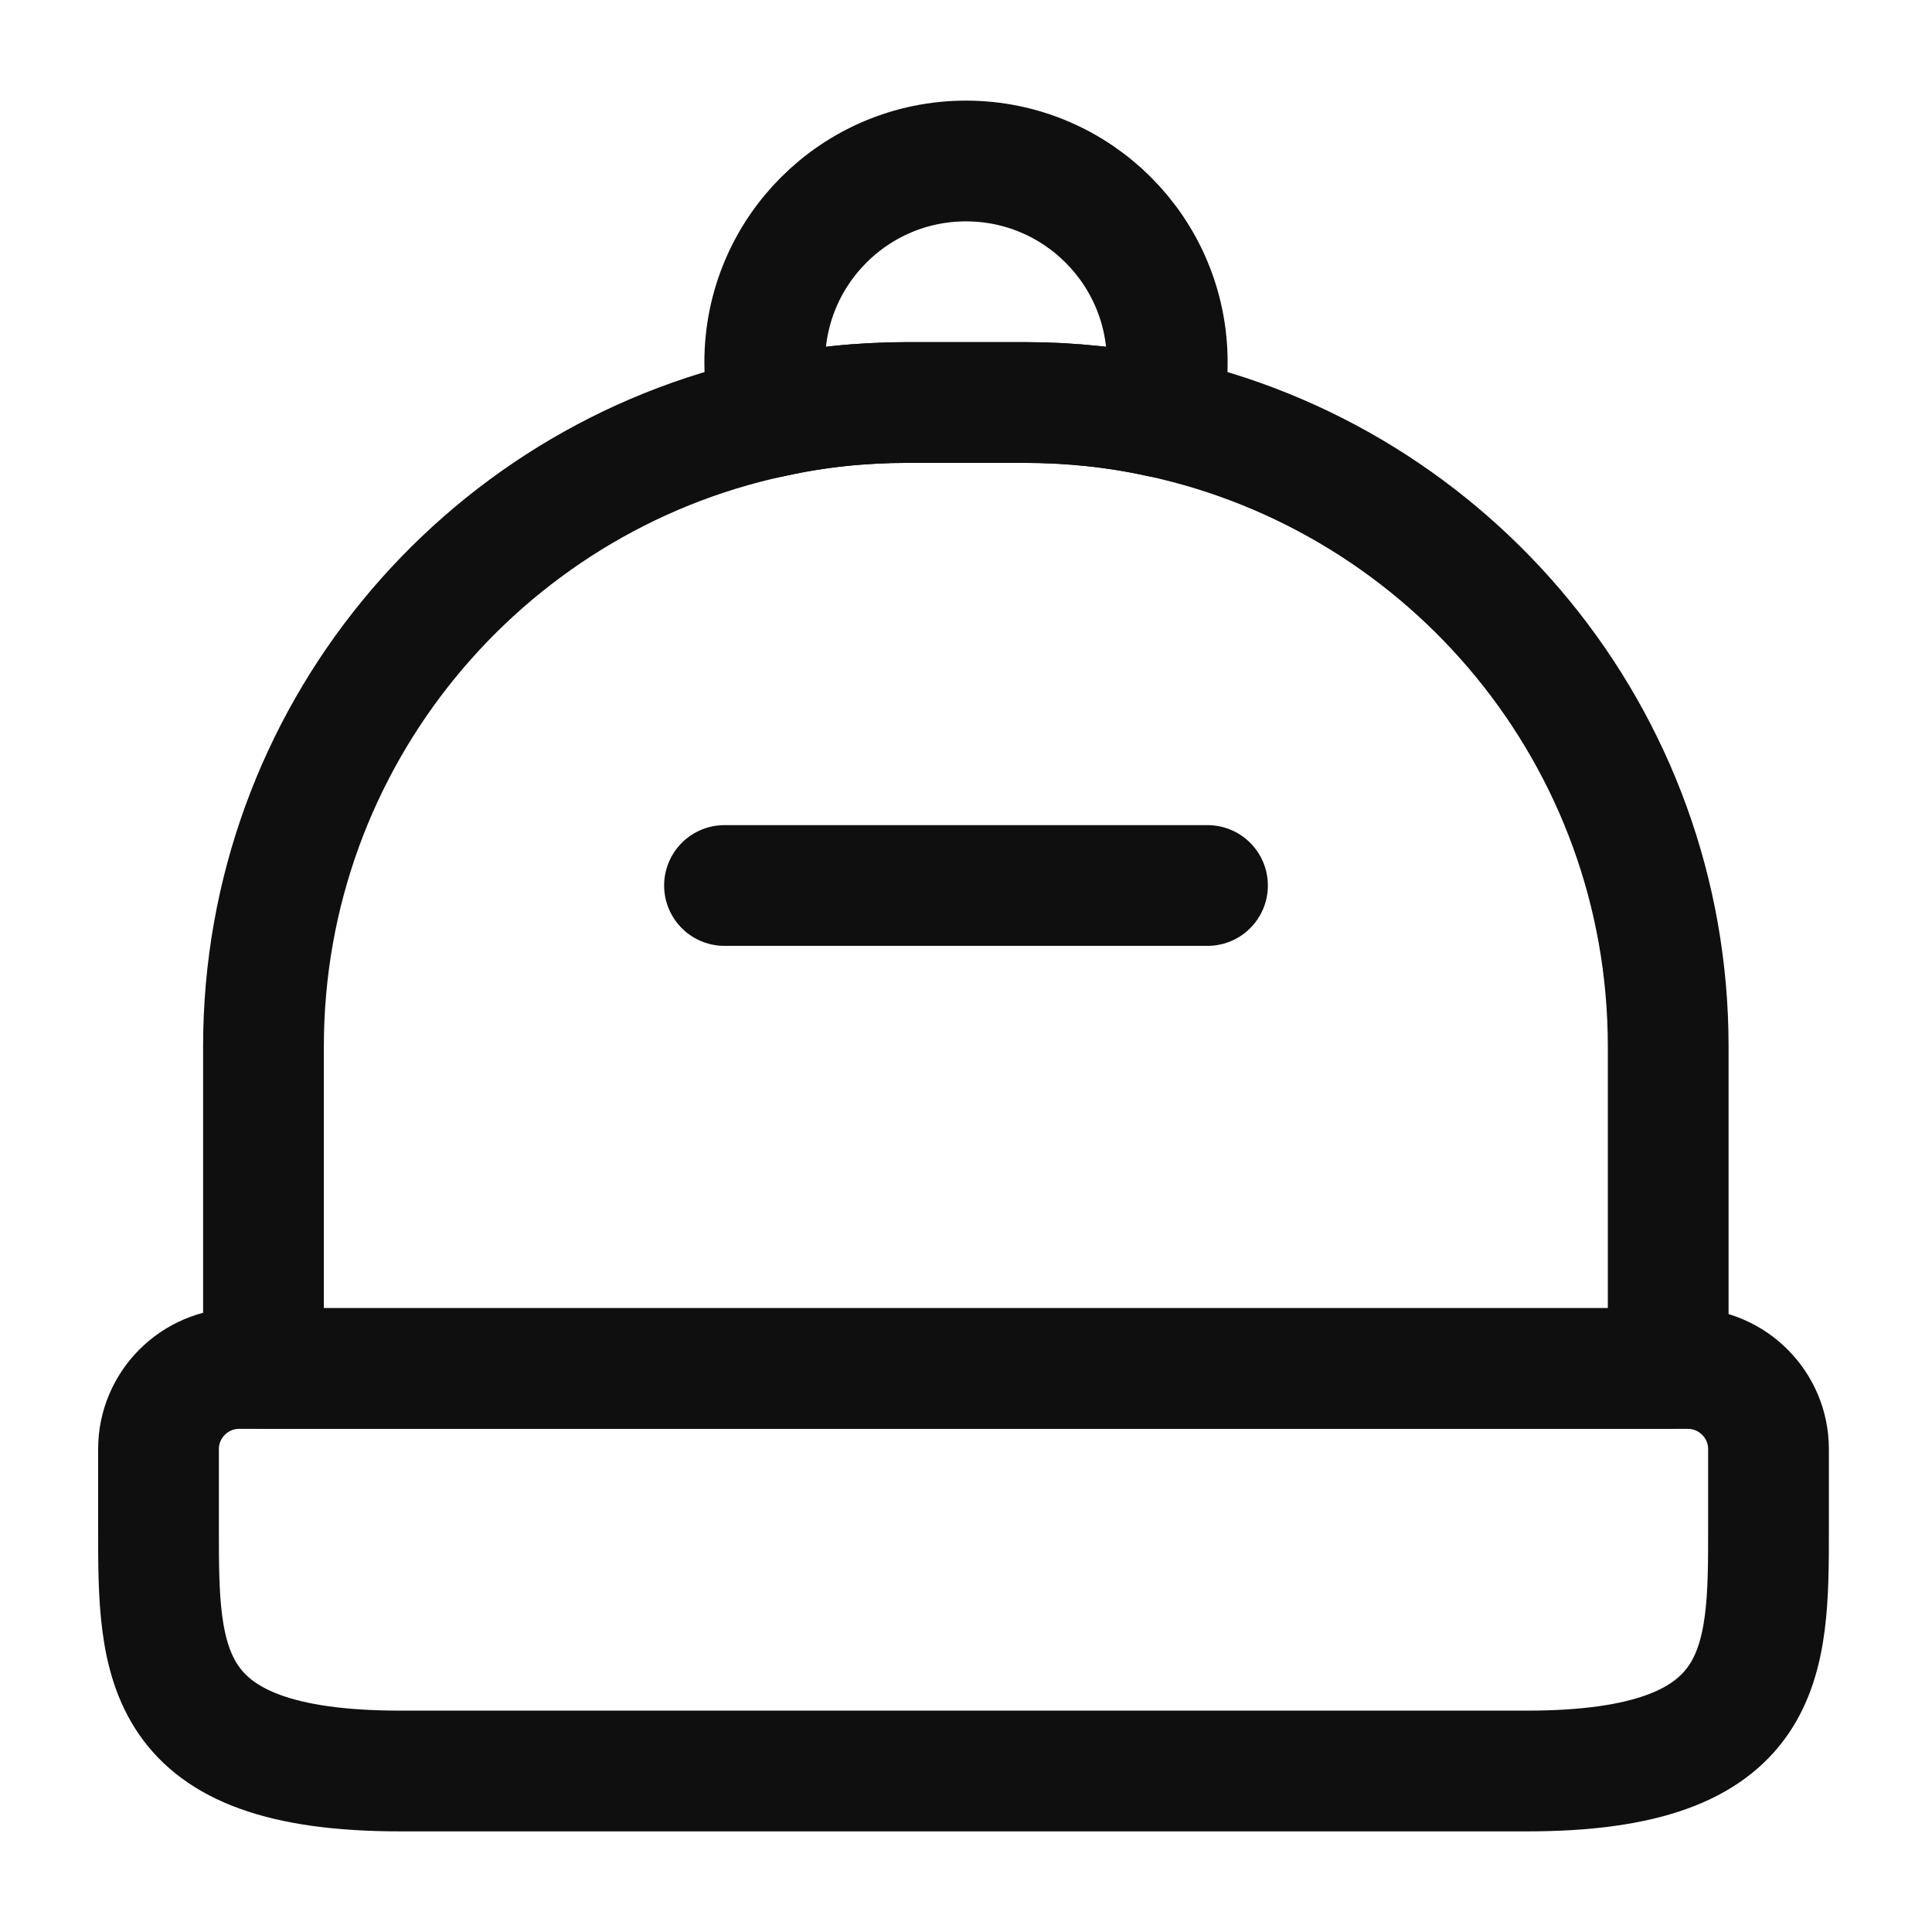
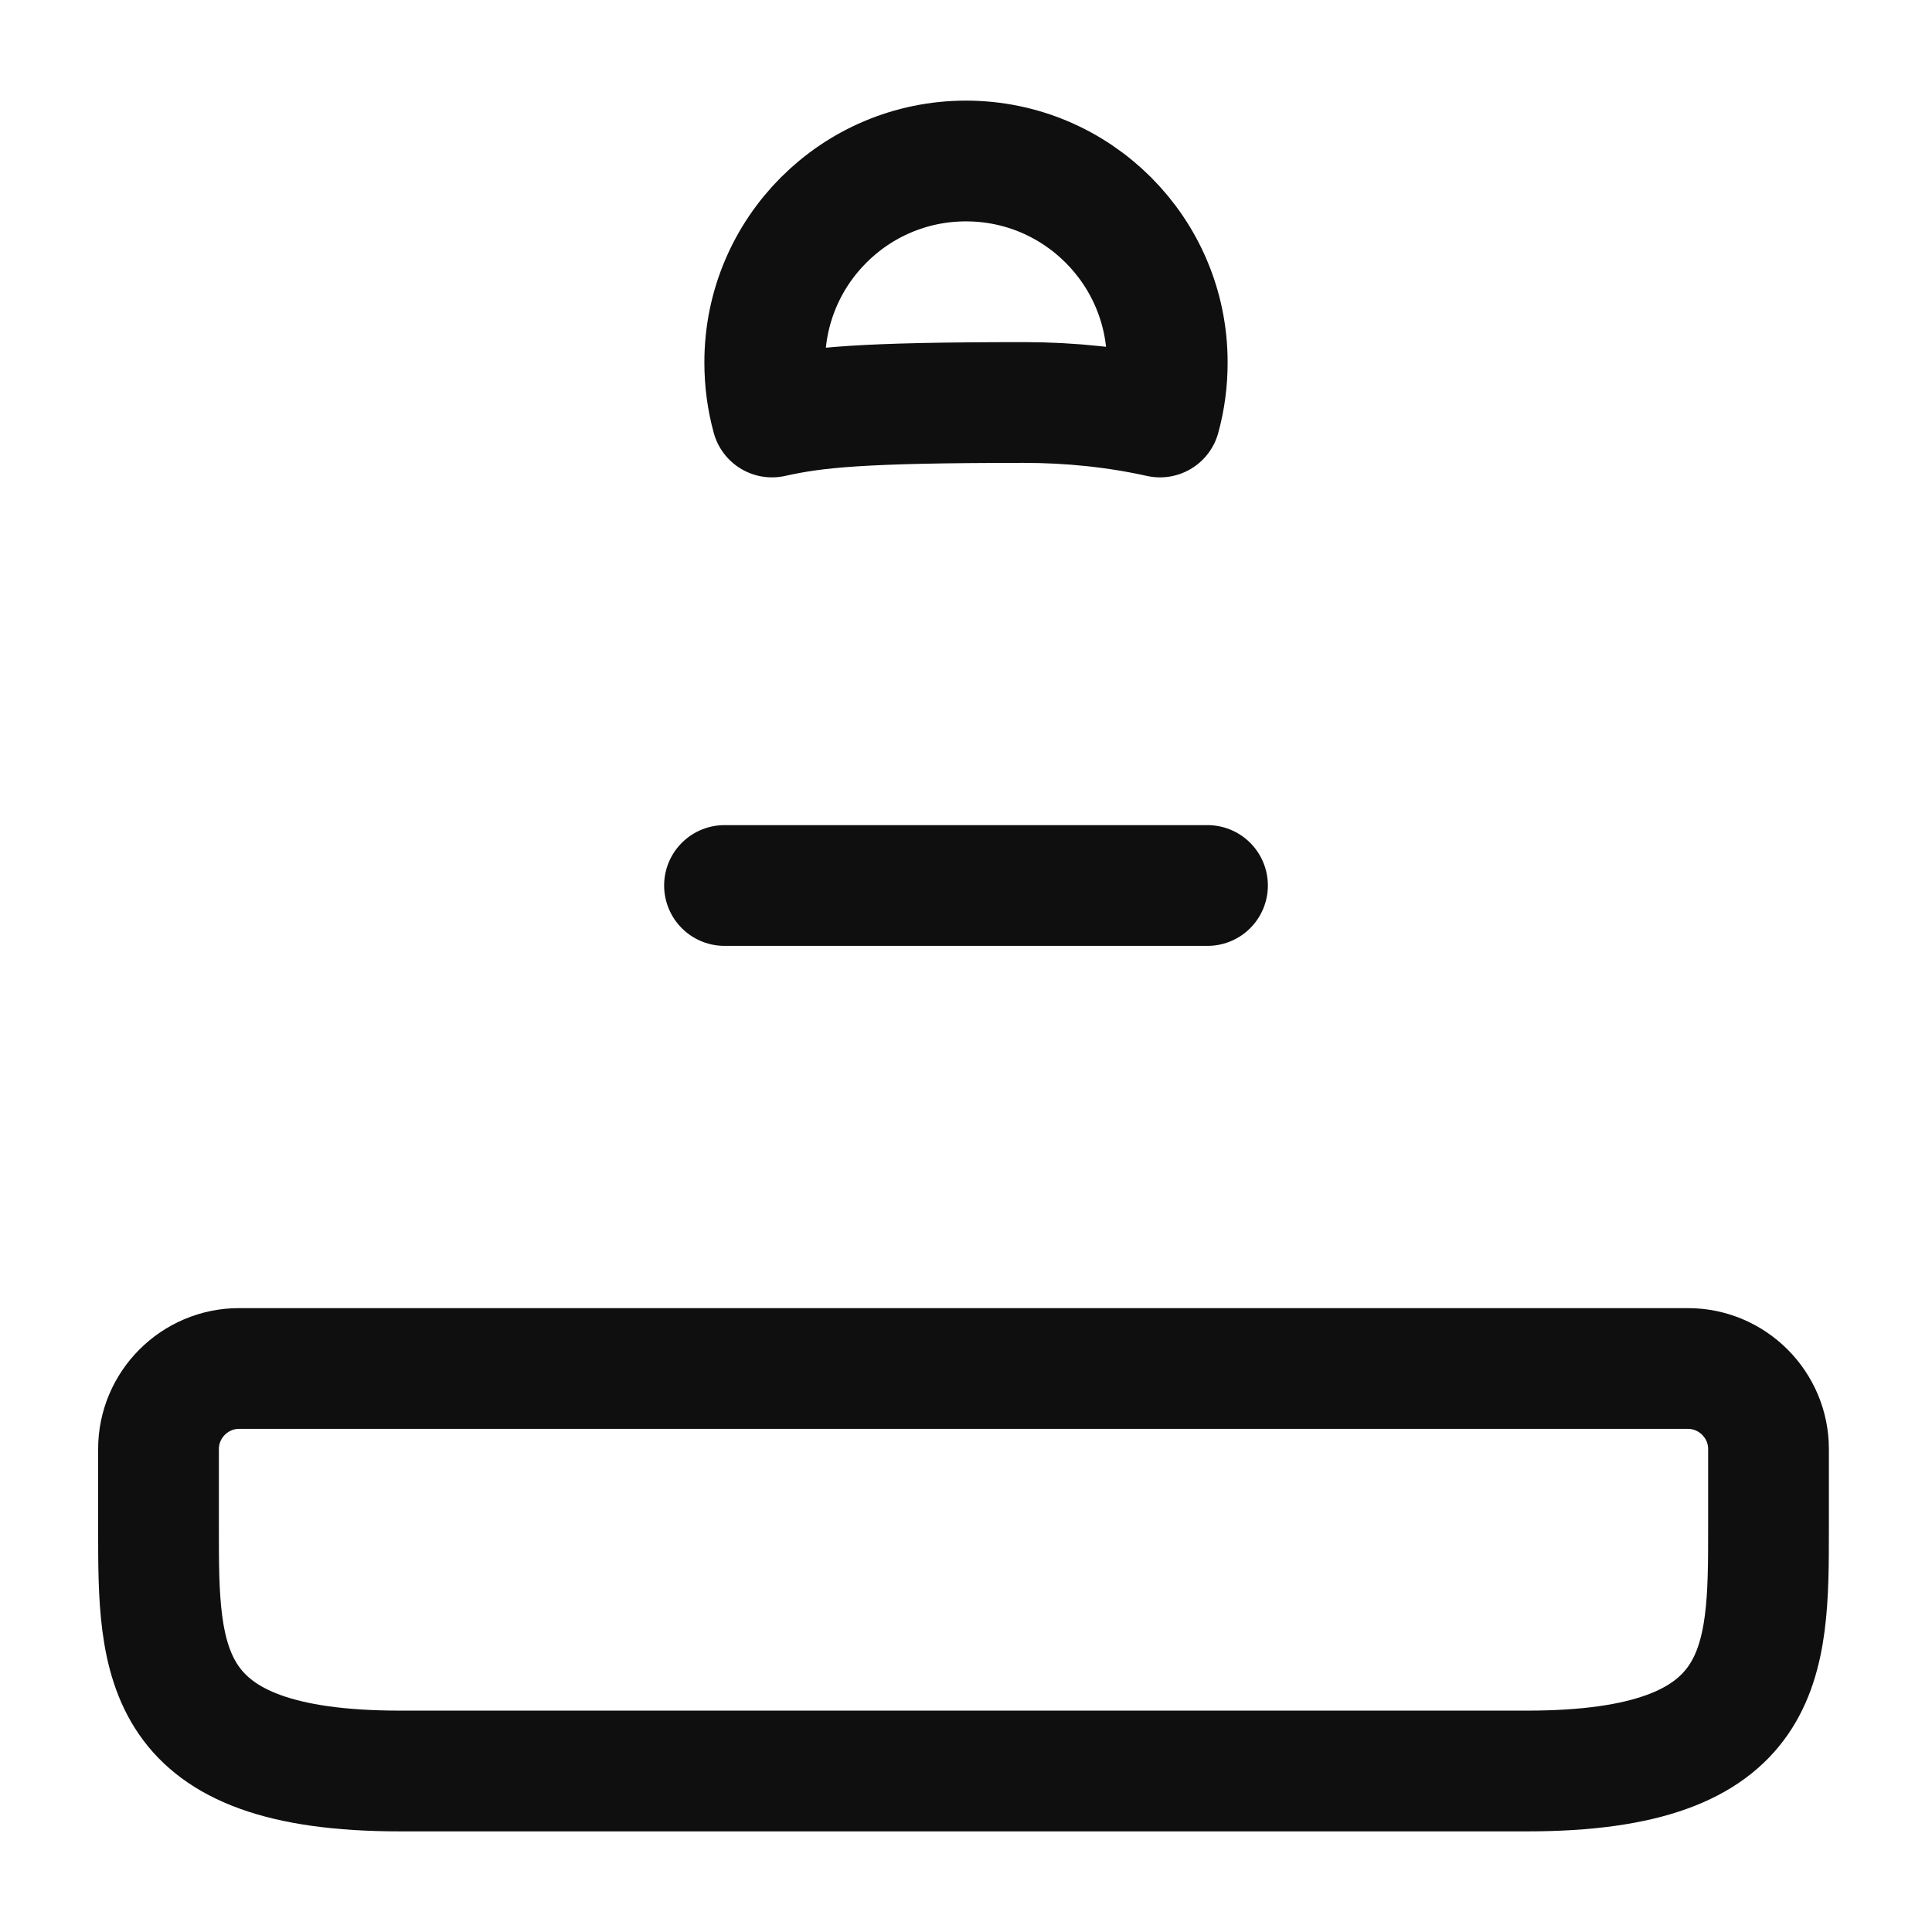
<svg xmlns="http://www.w3.org/2000/svg" width="24" height="24" viewBox="0 0 24 24" fill="none">
  <path d="M18.969 22H4.969C1.969 22 1.969 20.65 1.969 19V18C1.969 17.45 2.419 17 2.969 17H20.969C21.519 17 21.969 17.45 21.969 18V19C21.969 20.65 21.969 22 18.969 22Z" stroke="#0F0F0F" stroke-width="1.5" stroke-linecap="round" stroke-linejoin="round" />
-   <path d="M20.723 13V17H3.273V13C3.273 9.16 5.983 5.95 9.593 5.18C10.133 5.06 10.693 5 11.273 5H12.723C13.303 5 13.873 5.06 14.413 5.18C18.023 5.96 20.723 9.16 20.723 13Z" stroke="#0F0F0F" stroke-width="1.5" stroke-linecap="round" stroke-linejoin="round" />
-   <path d="M14.5 4.5C14.5 4.74 14.47 4.96 14.41 5.18C13.87 5.06 13.3 5 12.72 5H11.27C10.69 5 10.13 5.06 9.59 5.18C9.53 4.96 9.5 4.74 9.5 4.5C9.5 3.12 10.62 2 12 2C13.38 2 14.5 3.12 14.5 4.5Z" stroke="#0F0F0F" stroke-width="1.5" stroke-linecap="round" stroke-linejoin="round" />
+   <path d="M14.5 4.5C14.5 4.74 14.47 4.96 14.41 5.18C13.87 5.06 13.3 5 12.72 5C10.69 5 10.13 5.06 9.59 5.18C9.53 4.96 9.5 4.74 9.5 4.5C9.5 3.12 10.62 2 12 2C13.38 2 14.5 3.12 14.5 4.5Z" stroke="#0F0F0F" stroke-width="1.5" stroke-linecap="round" stroke-linejoin="round" />
  <path d="M15 11H9" stroke="#0F0F0F" stroke-width="1.5" stroke-linecap="round" stroke-linejoin="round" />
</svg>